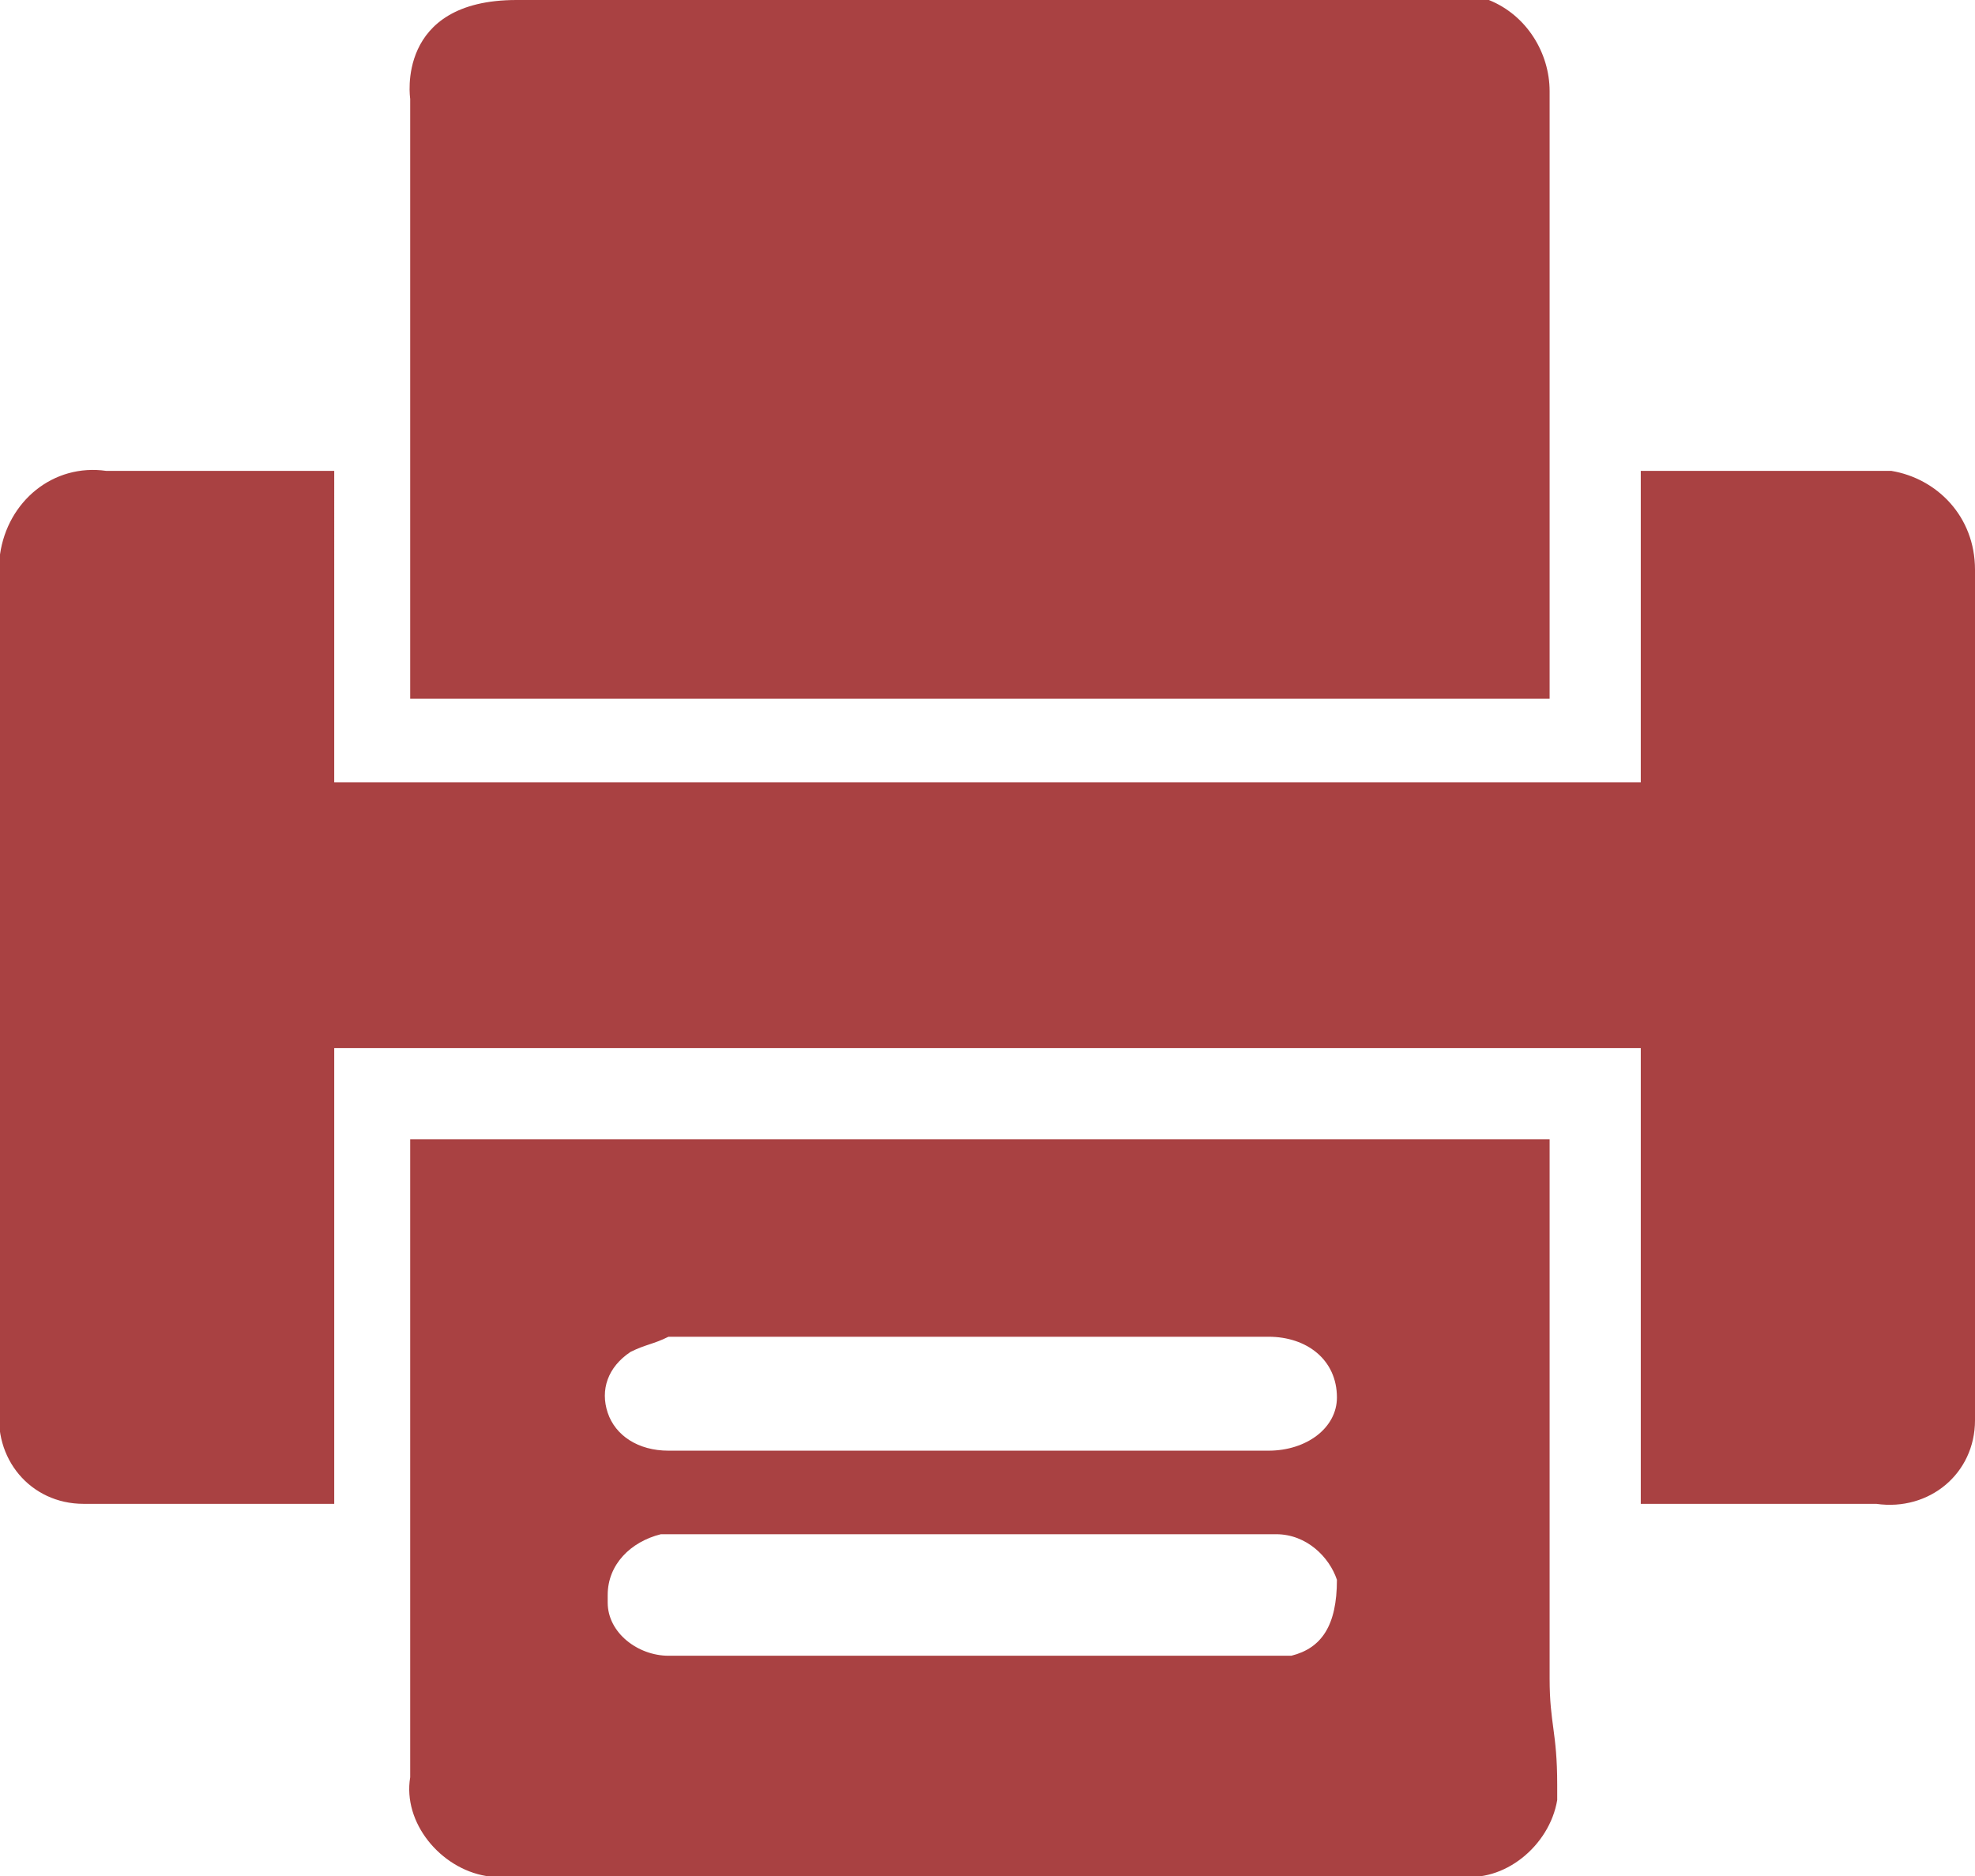
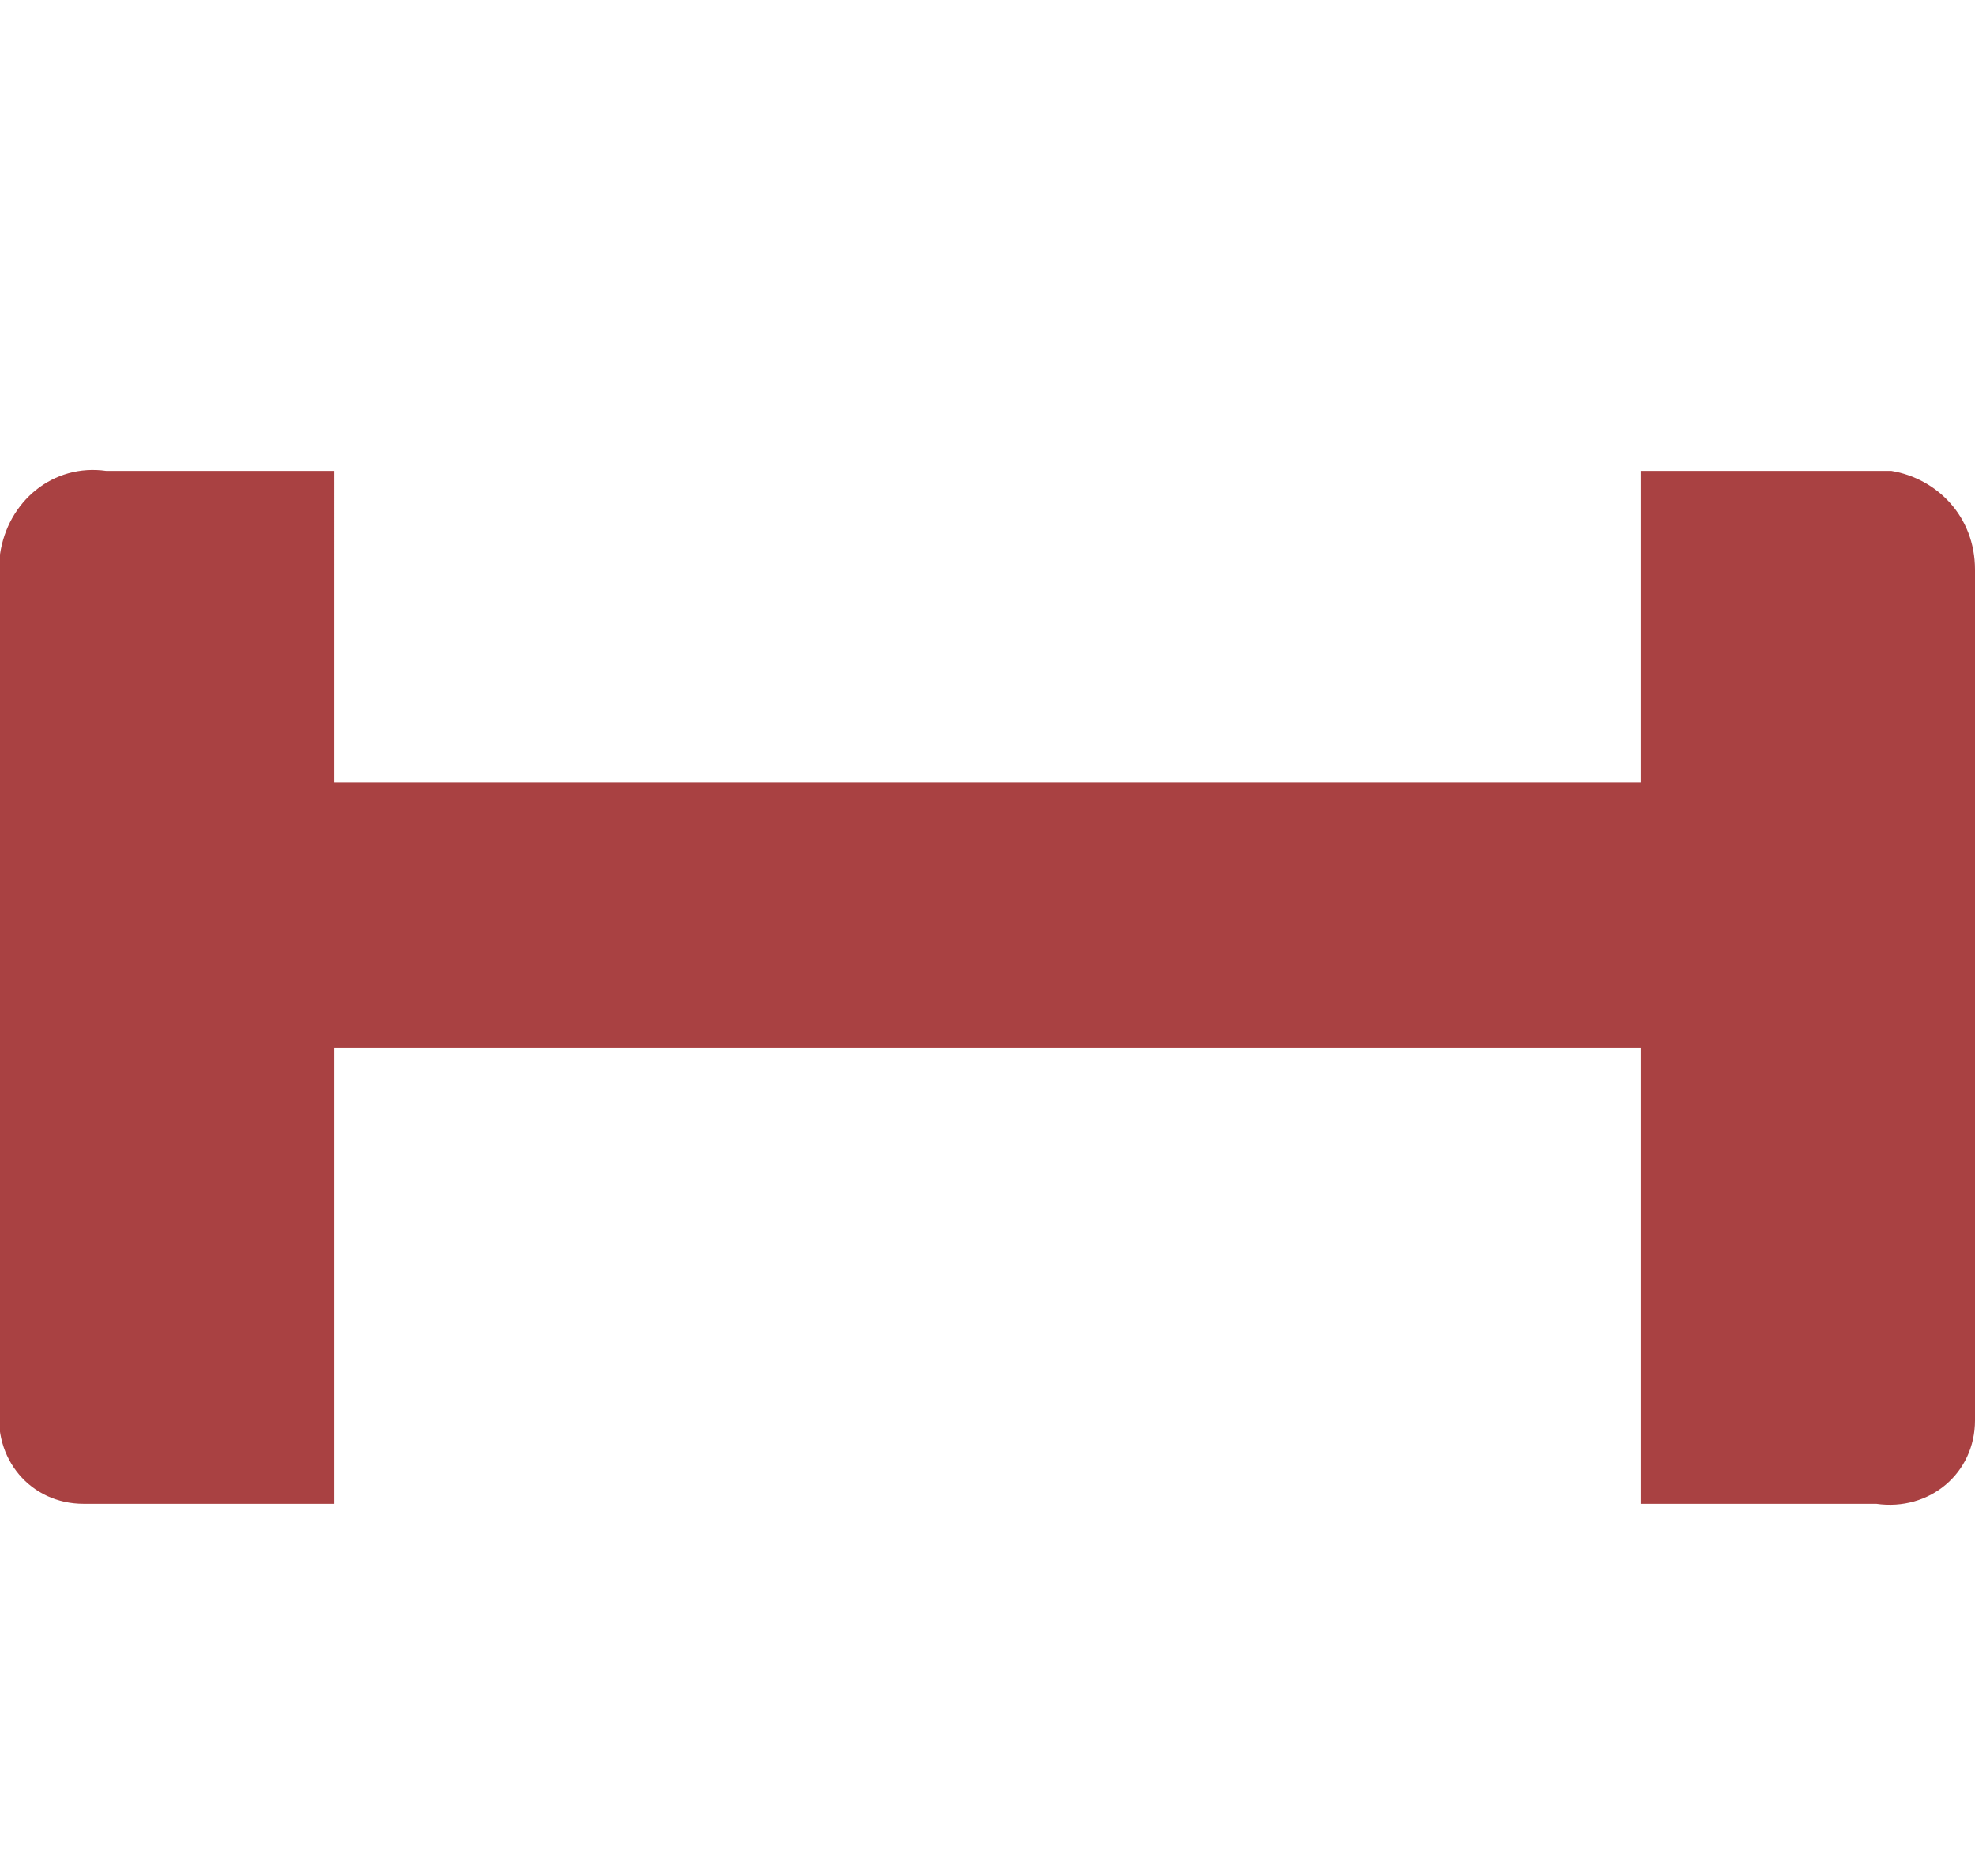
<svg xmlns="http://www.w3.org/2000/svg" version="1.1" id="Group_1358" x="0px" y="0px" viewBox="0 0 26 24.7" style="enable-background:new 0 0 26 24.7;" xml:space="preserve">
  <style type="text/css">
	.st0{fill:#A94142;}
</style>
-   <path id="Path_904" class="st0" d="M5.4,9.2h15c0,0,0-6.7,0-8c0-0.5-0.3-1-0.8-1.2C19.4,0,19.2,0,19,0c-4.5,0-7.7,0-12.2,0  C5.2,0,5.4,1.3,5.4,1.3L5.4,9.2z" />
-   <path id="Path_905" class="st0" d="M20.4,22.1c0-0.3,0-0.7,0-1l0,0V15h-15v6.1H5.4c0,1,0,1.4,0,2.3c-0.1,0.6,0.4,1.2,1,1.3  c0.1,0,0.2,0,0.3,0c4.6,0,7.9,0,12.5,0c0.6,0.1,1.2-0.4,1.3-1c0-0.1,0-0.2,0-0.2C20.5,22.8,20.4,22.7,20.4,22.1z M17,21.8  c-0.1,0-0.2,0-0.3,0h-3.9c-1.3,0-2.6,0-4,0c-0.4,0-0.8-0.3-0.8-0.7c0,0,0,0,0-0.1c0-0.4,0.3-0.7,0.7-0.8c0,0,0.1,0,0.1,0  c1.4,0,2.8,0,4.1,0c1.3,0,2.6,0,3.9,0c0.4,0,0.7,0.3,0.8,0.6C17.6,21.4,17.4,21.7,17,21.8L17,21.8z M16.7,19.1c-2.6,0-5.3,0-7.9,0  c-0.4,0-0.7-0.2-0.8-0.5c-0.1-0.3,0-0.6,0.3-0.8c0.2-0.1,0.3-0.1,0.5-0.2c1.3,0,2.7,0,4,0h3.9c0.5,0,0.9,0.3,0.9,0.8  C17.6,18.8,17.2,19.1,16.7,19.1C16.8,19.1,16.8,19.1,16.7,19.1L16.7,19.1z" />
  <path id="Path_906" class="st0" d="M26,15.5c0-2.7,0-5.4,0-8c0-0.7-0.5-1.2-1.1-1.3c-0.1,0-0.1,0-0.2,0c-0.7,0-2.4,0-3.1,0v4.1  l-17.2,0V6.2c-0.6,0-2.4,0-3,0C0.7,6.1,0.1,6.6,0,7.3c0,0.1,0,0.2,0,0.3c0,1.6,0,3.2,0,4.8c0,2,0,4.1,0,6.1  c-0.1,0.7,0.4,1.3,1.1,1.3c0.1,0,0.2,0,0.3,0h3v-6l17.2,0v6h3.1c0.7,0.1,1.3-0.4,1.3-1.1c0-0.1,0-0.2,0-0.3C26,17.5,26,16.5,26,15.5  z" />
</svg>